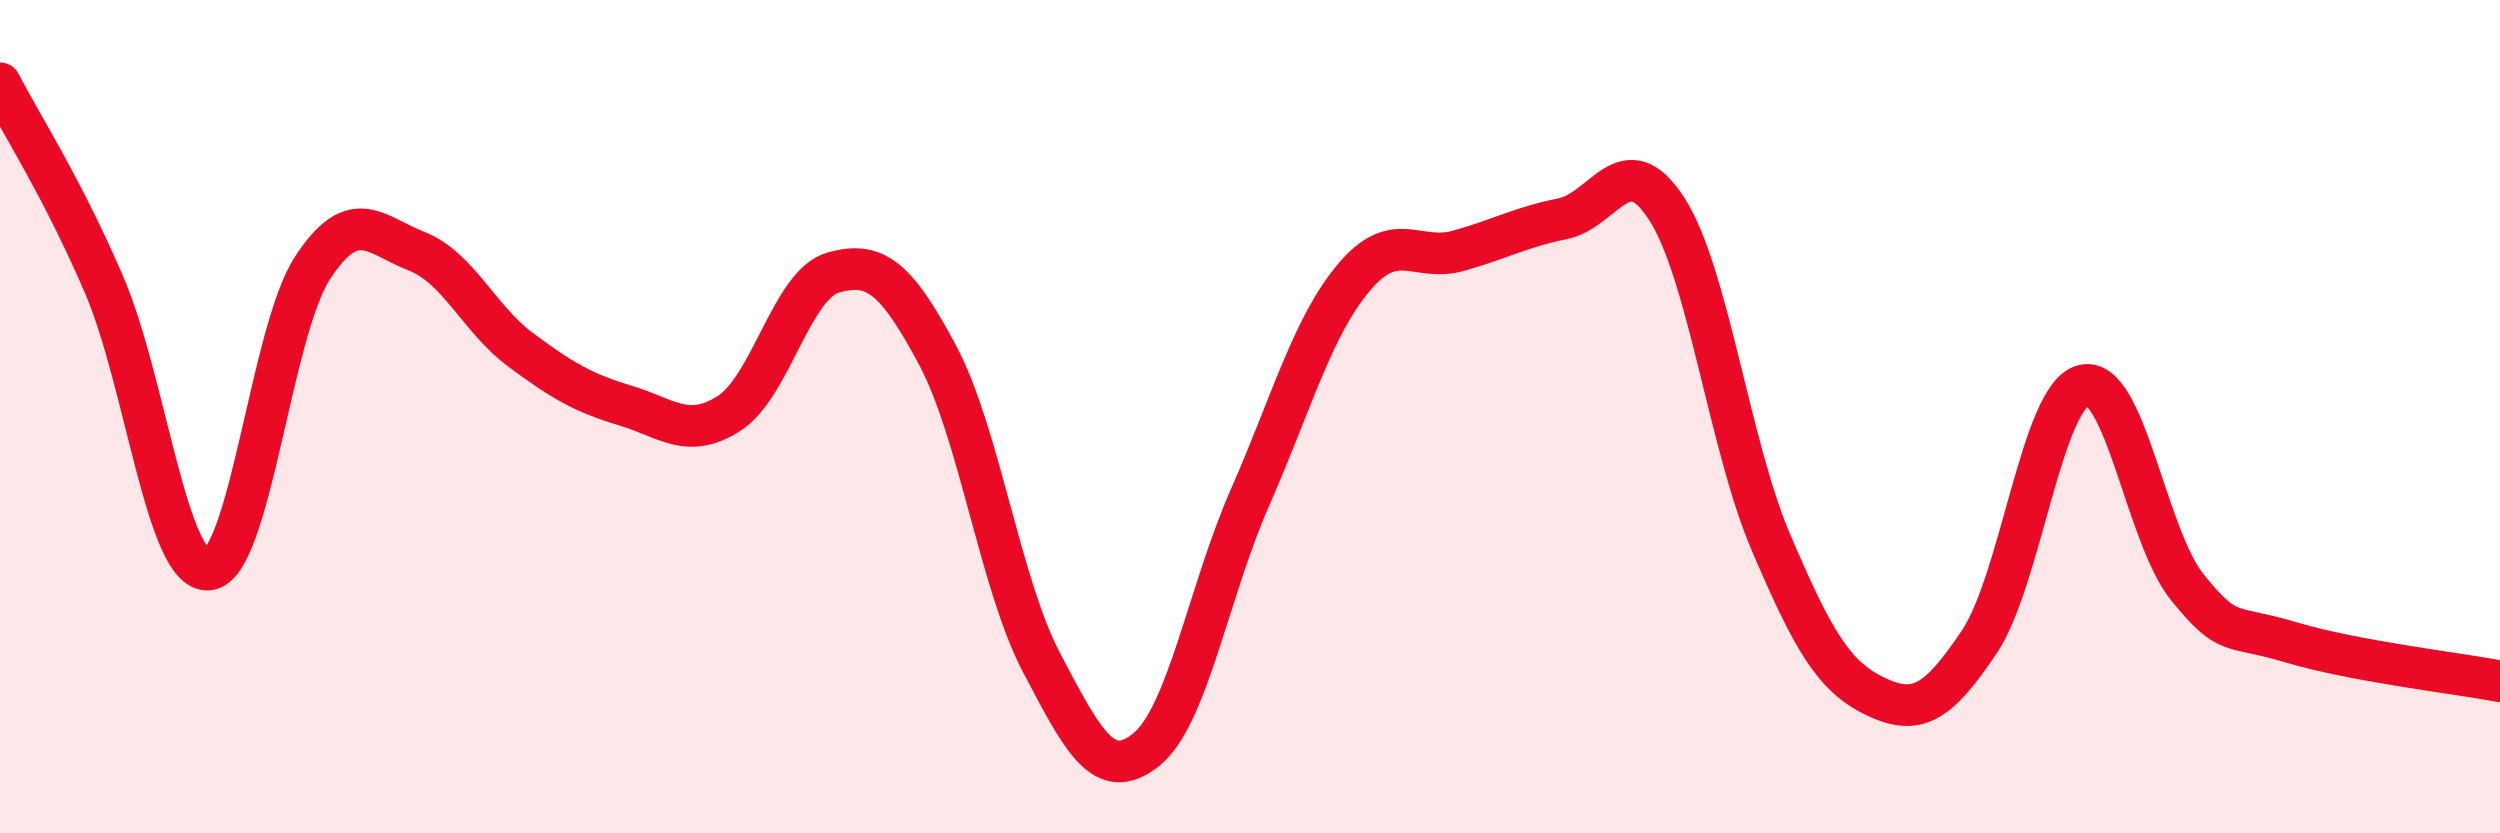
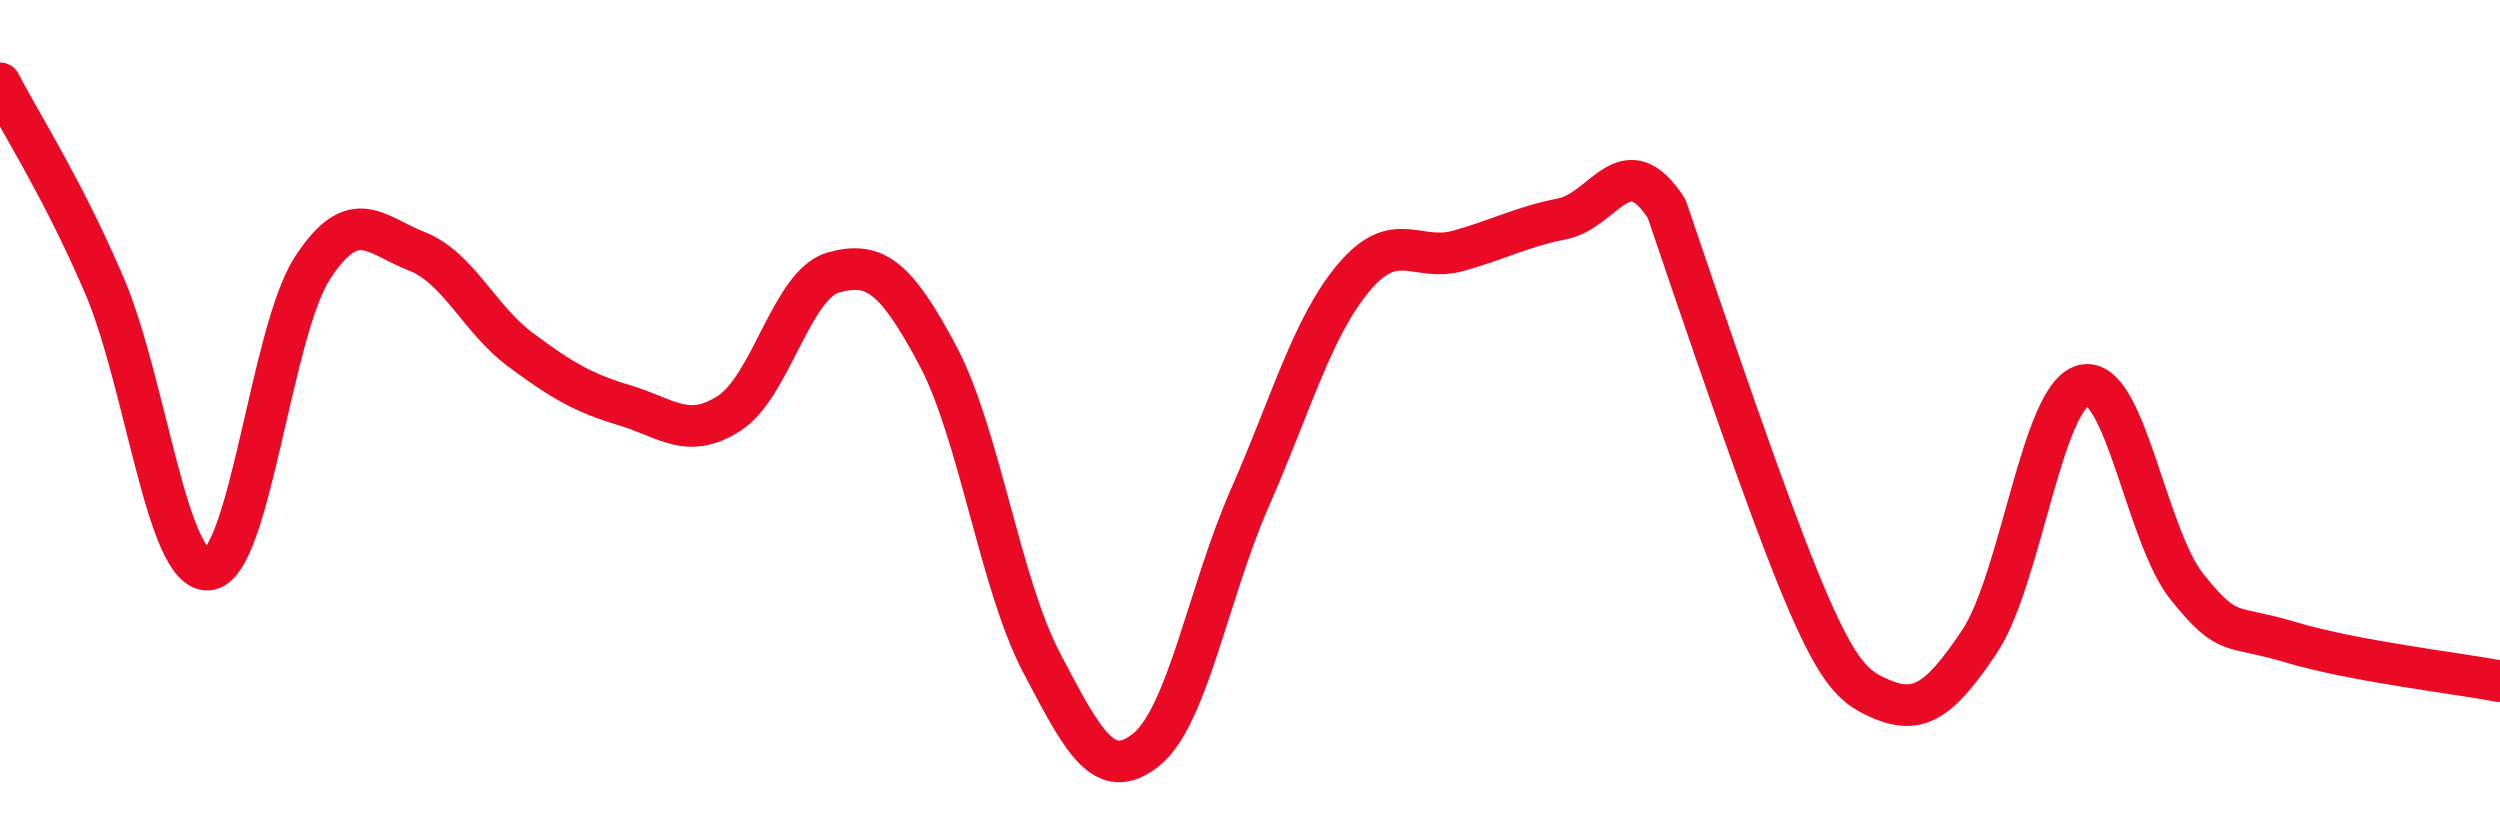
<svg xmlns="http://www.w3.org/2000/svg" width="60" height="20" viewBox="0 0 60 20">
-   <path d="M 0,2 C 0.5,2.97 1.5,4.51 2.5,6.84 C 3.5,9.17 4,13.75 5,13.67 C 6,13.59 6.5,7.96 7.5,6.43 C 8.5,4.9 9,5.64 10,6.03 C 11,6.42 11.5,7.66 12.5,8.4 C 13.5,9.14 14,9.43 15,9.73 C 16,10.03 16.5,10.56 17.5,9.92 C 18.5,9.28 19,6.82 20,6.54 C 21,6.26 21.5,6.65 22.5,8.52 C 23.5,10.39 24,14.01 25,15.91 C 26,17.81 26.5,18.79 27.5,18 C 28.5,17.21 29,14.21 30,11.94 C 31,9.67 31.5,7.83 32.5,6.65 C 33.5,5.47 34,6.3 35,6.02 C 36,5.74 36.5,5.45 37.5,5.25 C 38.5,5.05 39,3.46 40,5.01 C 41,6.56 41.5,10.67 42.5,13.01 C 43.5,15.35 44,16.23 45,16.71 C 46,17.19 46.5,16.9 47.5,15.41 C 48.5,13.92 49,9.51 50,9.25 C 51,8.99 51.5,12.87 52.5,14.1 C 53.5,15.33 53.5,14.97 55,15.42 C 56.5,15.87 59,16.16 60,16.35L60 20L0 20Z" fill="#EB0A25" opacity="0.1" stroke-linecap="round" stroke-linejoin="round" />
-   <path d="M 0,2 C 0.5,2.97 1.5,4.51 2.5,6.84 C 3.5,9.17 4,13.75 5,13.67 C 6,13.59 6.5,7.96 7.5,6.43 C 8.5,4.9 9,5.64 10,6.03 C 11,6.42 11.5,7.66 12.5,8.4 C 13.5,9.14 14,9.43 15,9.73 C 16,10.03 16.5,10.56 17.5,9.92 C 18.5,9.28 19,6.82 20,6.54 C 21,6.26 21.5,6.65 22.5,8.52 C 23.5,10.39 24,14.01 25,15.91 C 26,17.81 26.5,18.79 27.5,18 C 28.5,17.21 29,14.21 30,11.94 C 31,9.67 31.5,7.83 32.5,6.65 C 33.5,5.47 34,6.3 35,6.02 C 36,5.74 36.5,5.45 37.5,5.25 C 38.5,5.05 39,3.46 40,5.01 C 41,6.56 41.5,10.67 42.5,13.01 C 43.5,15.35 44,16.23 45,16.71 C 46,17.19 46.5,16.9 47.5,15.41 C 48.5,13.92 49,9.51 50,9.25 C 51,8.99 51.5,12.87 52.5,14.1 C 53.5,15.33 53.5,14.97 55,15.42 C 56.5,15.87 59,16.16 60,16.35" stroke="#EB0A25" stroke-width="1" fill="none" stroke-linecap="round" stroke-linejoin="round" />
+   <path d="M 0,2 C 0.5,2.97 1.5,4.51 2.5,6.84 C 3.5,9.17 4,13.75 5,13.67 C 6,13.59 6.5,7.96 7.5,6.43 C 8.5,4.9 9,5.64 10,6.03 C 11,6.42 11.5,7.66 12.5,8.4 C 13.5,9.14 14,9.43 15,9.73 C 16,10.03 16.5,10.56 17.5,9.92 C 18.5,9.28 19,6.82 20,6.54 C 21,6.26 21.5,6.65 22.5,8.52 C 23.5,10.39 24,14.01 25,15.91 C 26,17.81 26.5,18.79 27.5,18 C 28.5,17.21 29,14.21 30,11.94 C 31,9.67 31.5,7.83 32.5,6.65 C 33.5,5.47 34,6.3 35,6.02 C 36,5.74 36.5,5.45 37.5,5.25 C 38.5,5.05 39,3.46 40,5.01 C 43.5,15.35 44,16.23 45,16.71 C 46,17.19 46.5,16.9 47.5,15.41 C 48.5,13.92 49,9.51 50,9.25 C 51,8.99 51.5,12.87 52.5,14.1 C 53.5,15.33 53.5,14.97 55,15.42 C 56.5,15.87 59,16.16 60,16.35" stroke="#EB0A25" stroke-width="1" fill="none" stroke-linecap="round" stroke-linejoin="round" />
</svg>